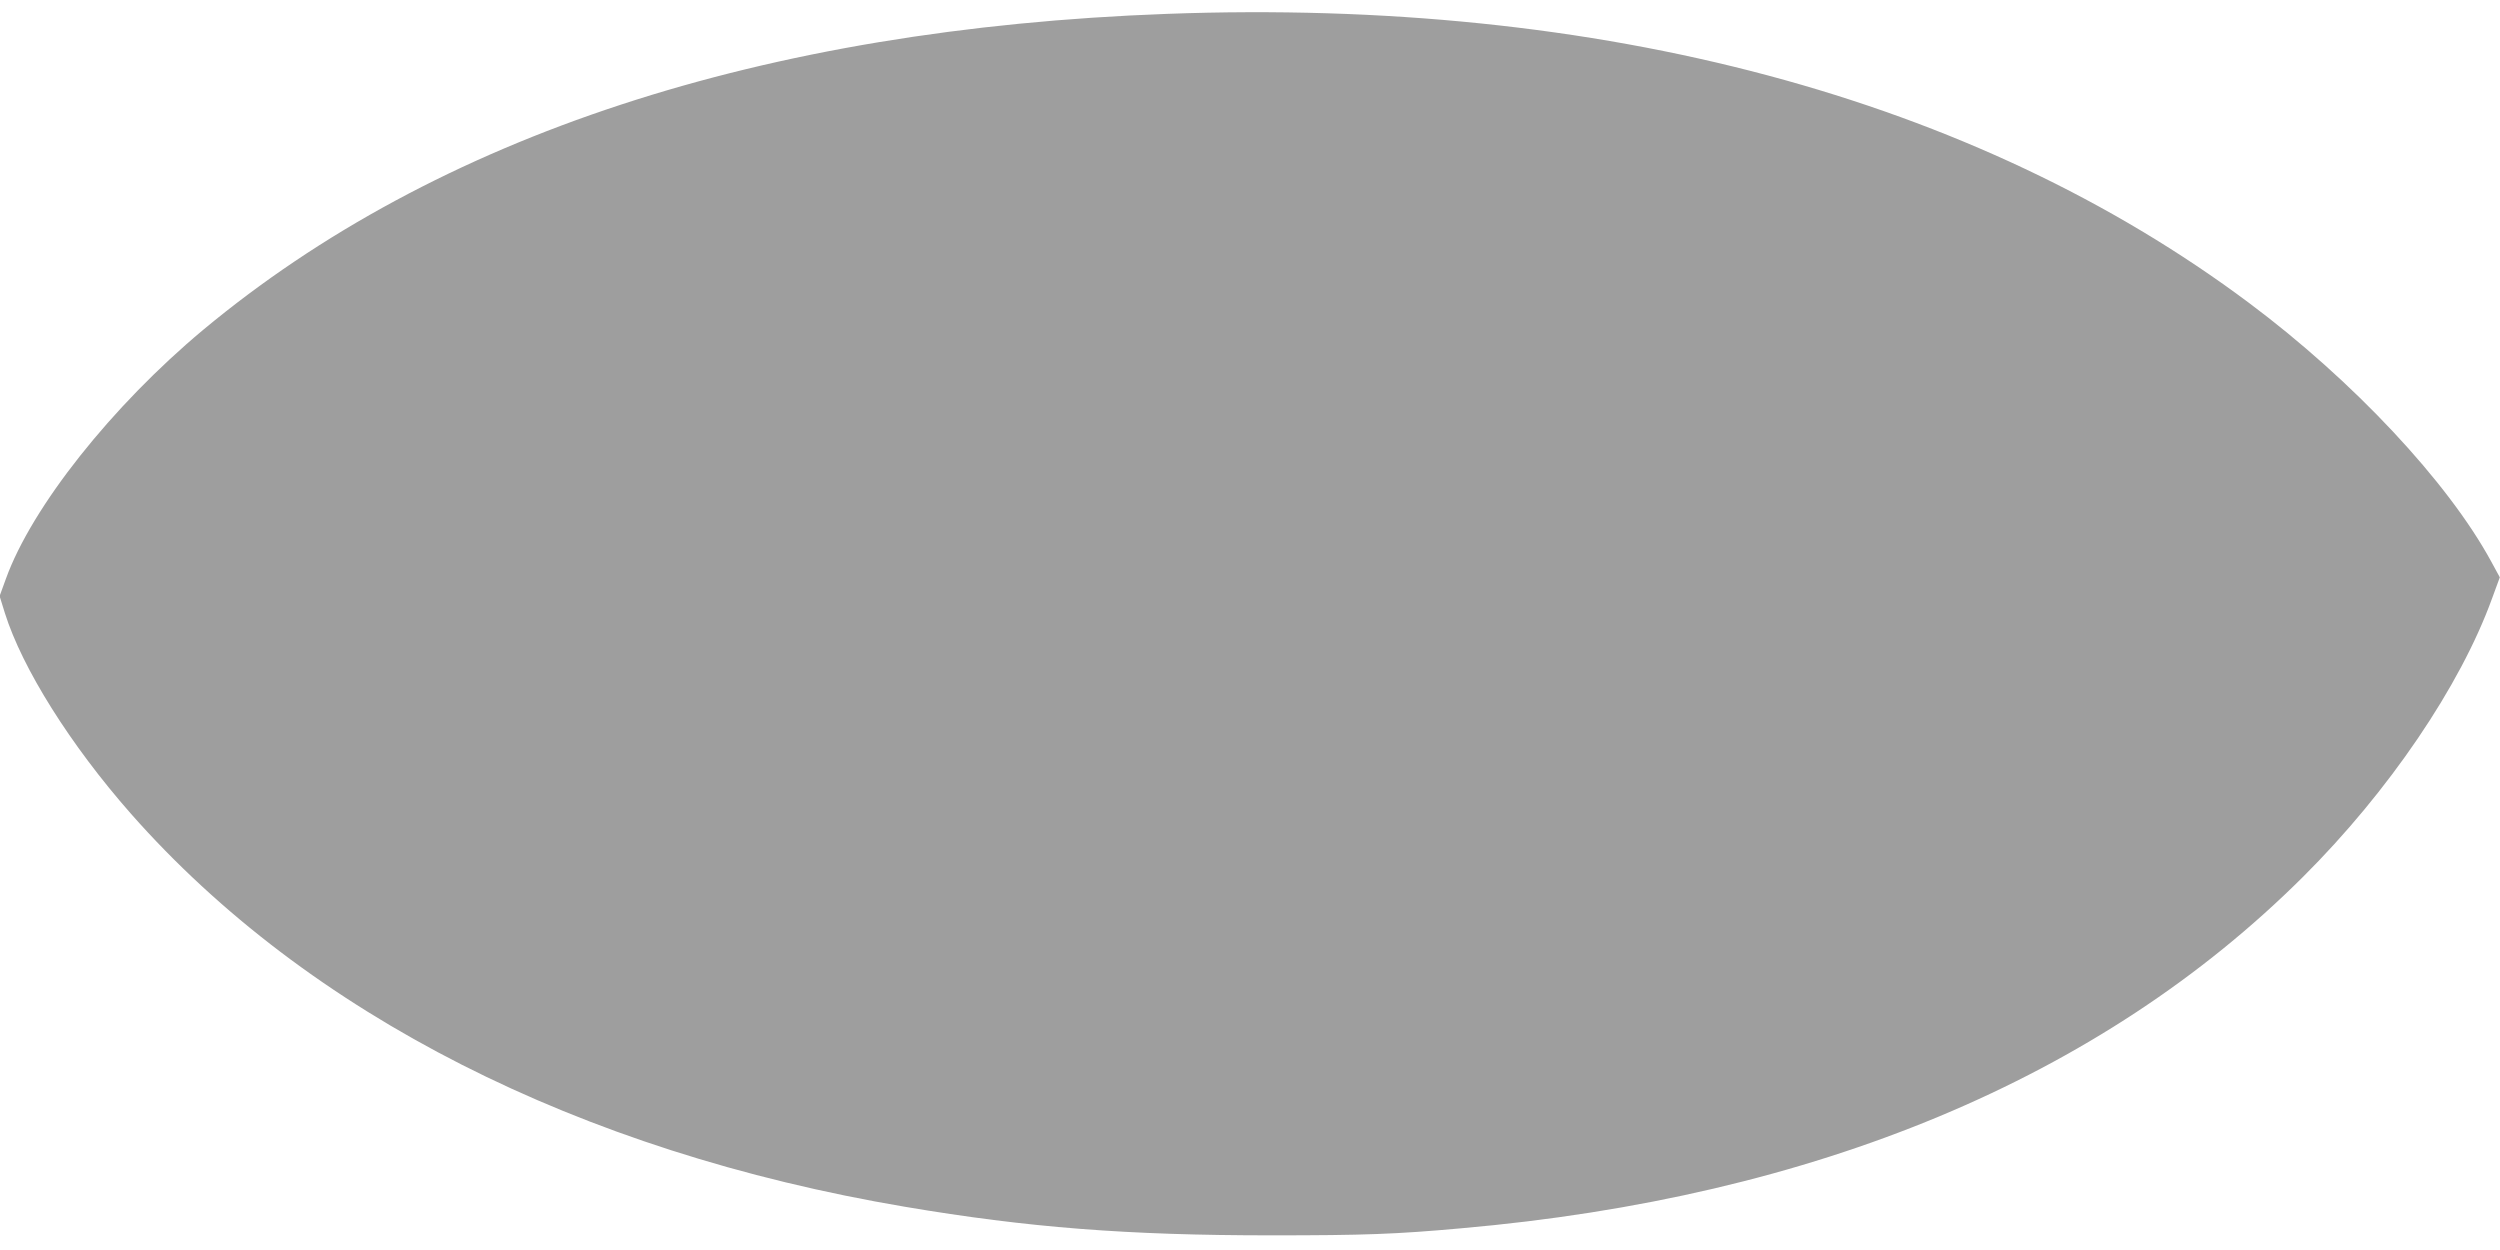
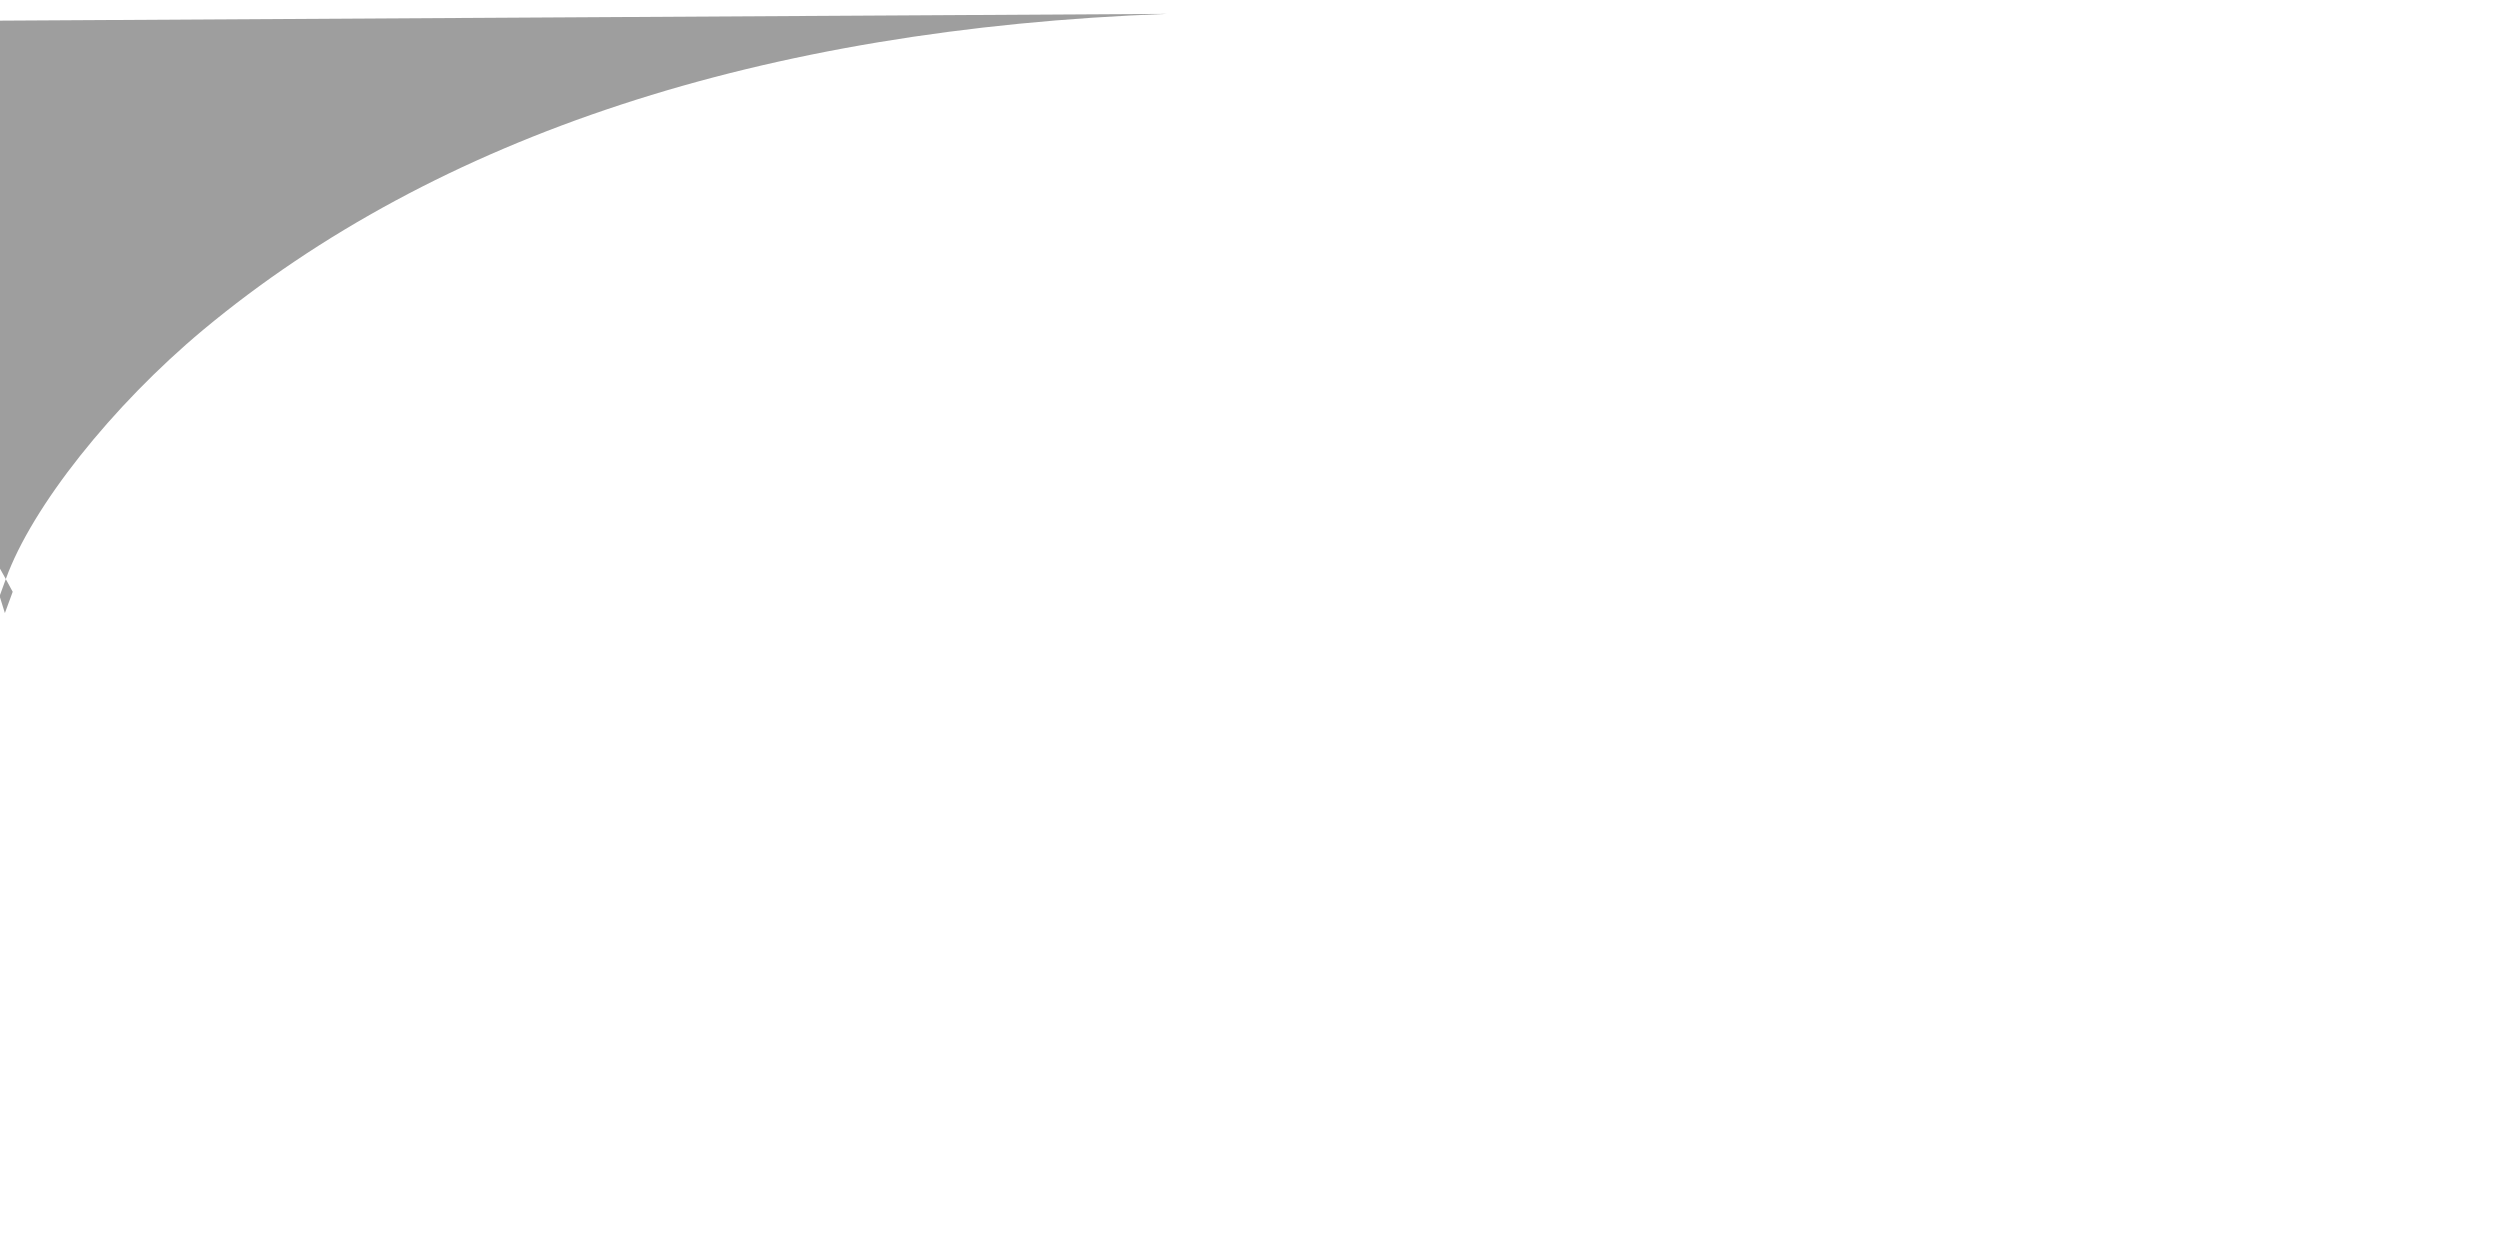
<svg xmlns="http://www.w3.org/2000/svg" version="1.0" width="1280pt" height="640pt" viewBox="0 0 1280 640" preserveAspectRatio="xMidYMid meet">
  <g transform="translate(0,640) scale(0.1,-0.1)" fill="#9e9e9e" stroke="none">
-     <path d="M5975 6329 c-2070 -76 -3740 -624 -4935 -1618 -466 -389 -877 -906 -1010 -1275 l-32 -88 27 -87 c89 -283 336 -676 646 -1028 904 -1025 2290 -1729 3964 -2012 627 -106 1136 -146 1875 -146 474 0 638 6 970 36 1815 159 3277 769 4311 1799 439 437 806 978 968 1425 l40 109 -44 81 c-222 408 -707 926 -1240 1324 -1406 1051 -3318 1562 -5540 1480z" />
+     <path d="M5975 6329 c-2070 -76 -3740 -624 -4935 -1618 -466 -389 -877 -906 -1010 -1275 l-32 -88 27 -87 l40 109 -44 81 c-222 408 -707 926 -1240 1324 -1406 1051 -3318 1562 -5540 1480z" />
  </g>
</svg>